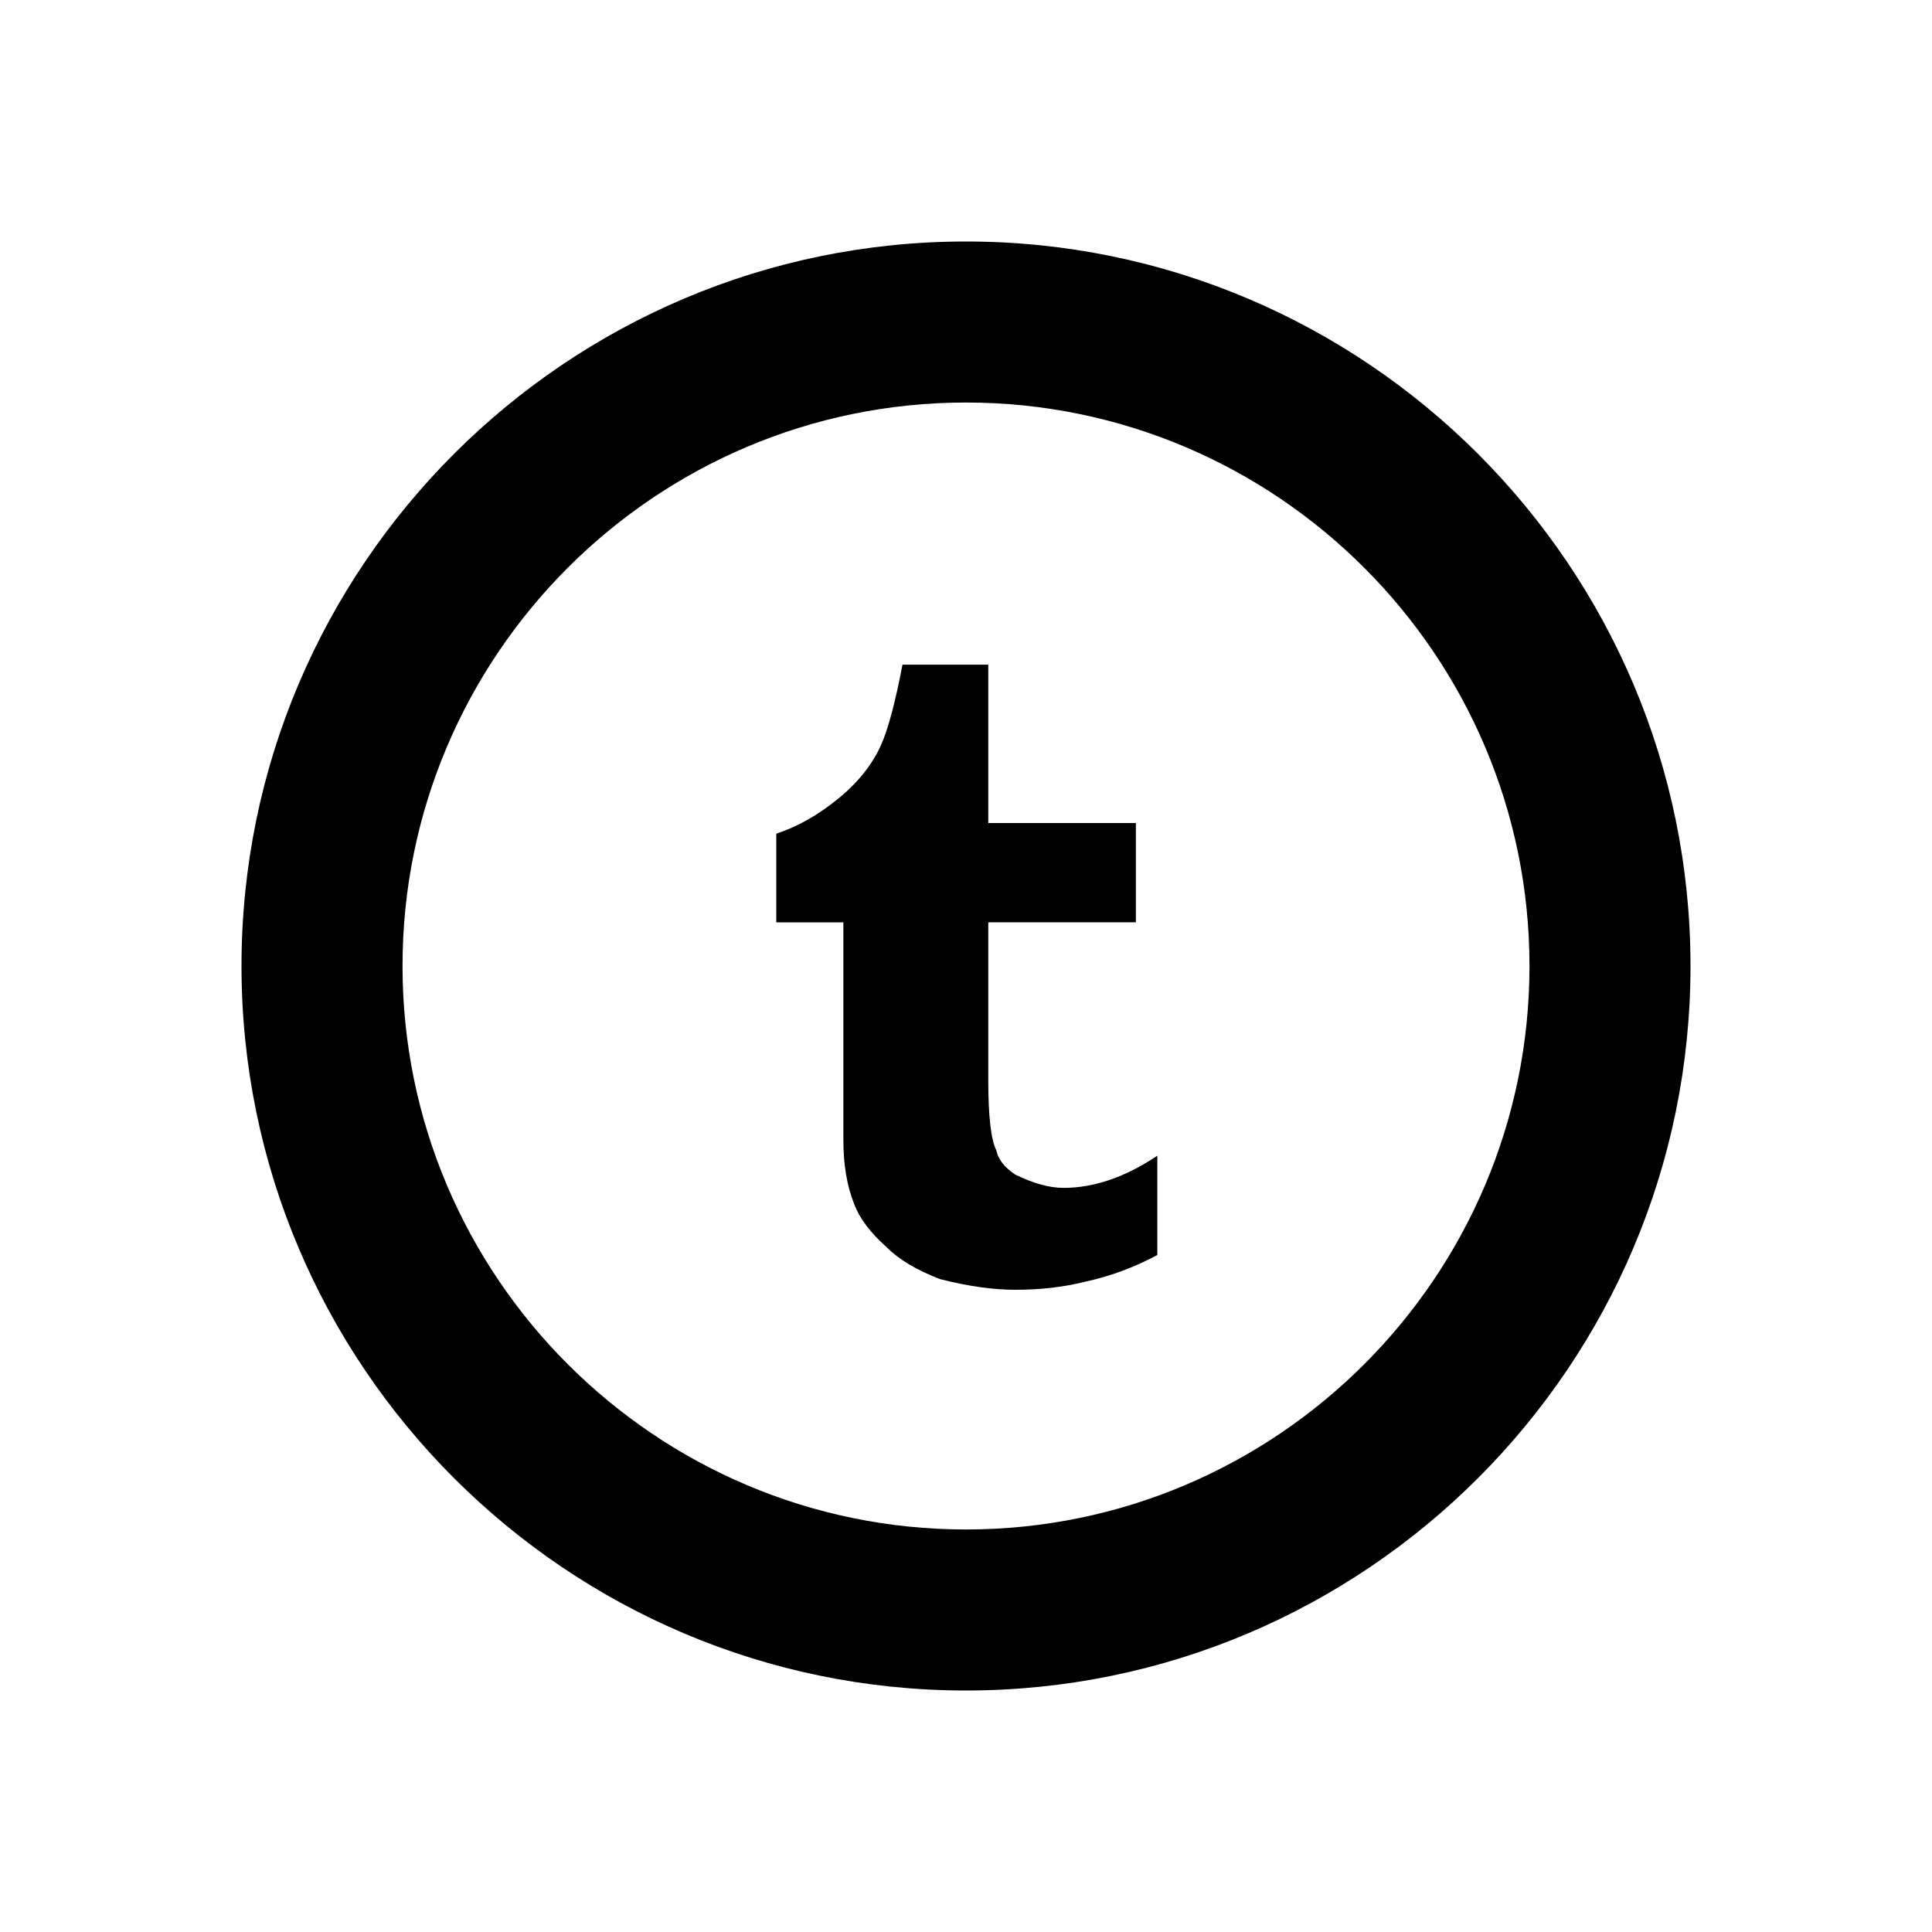
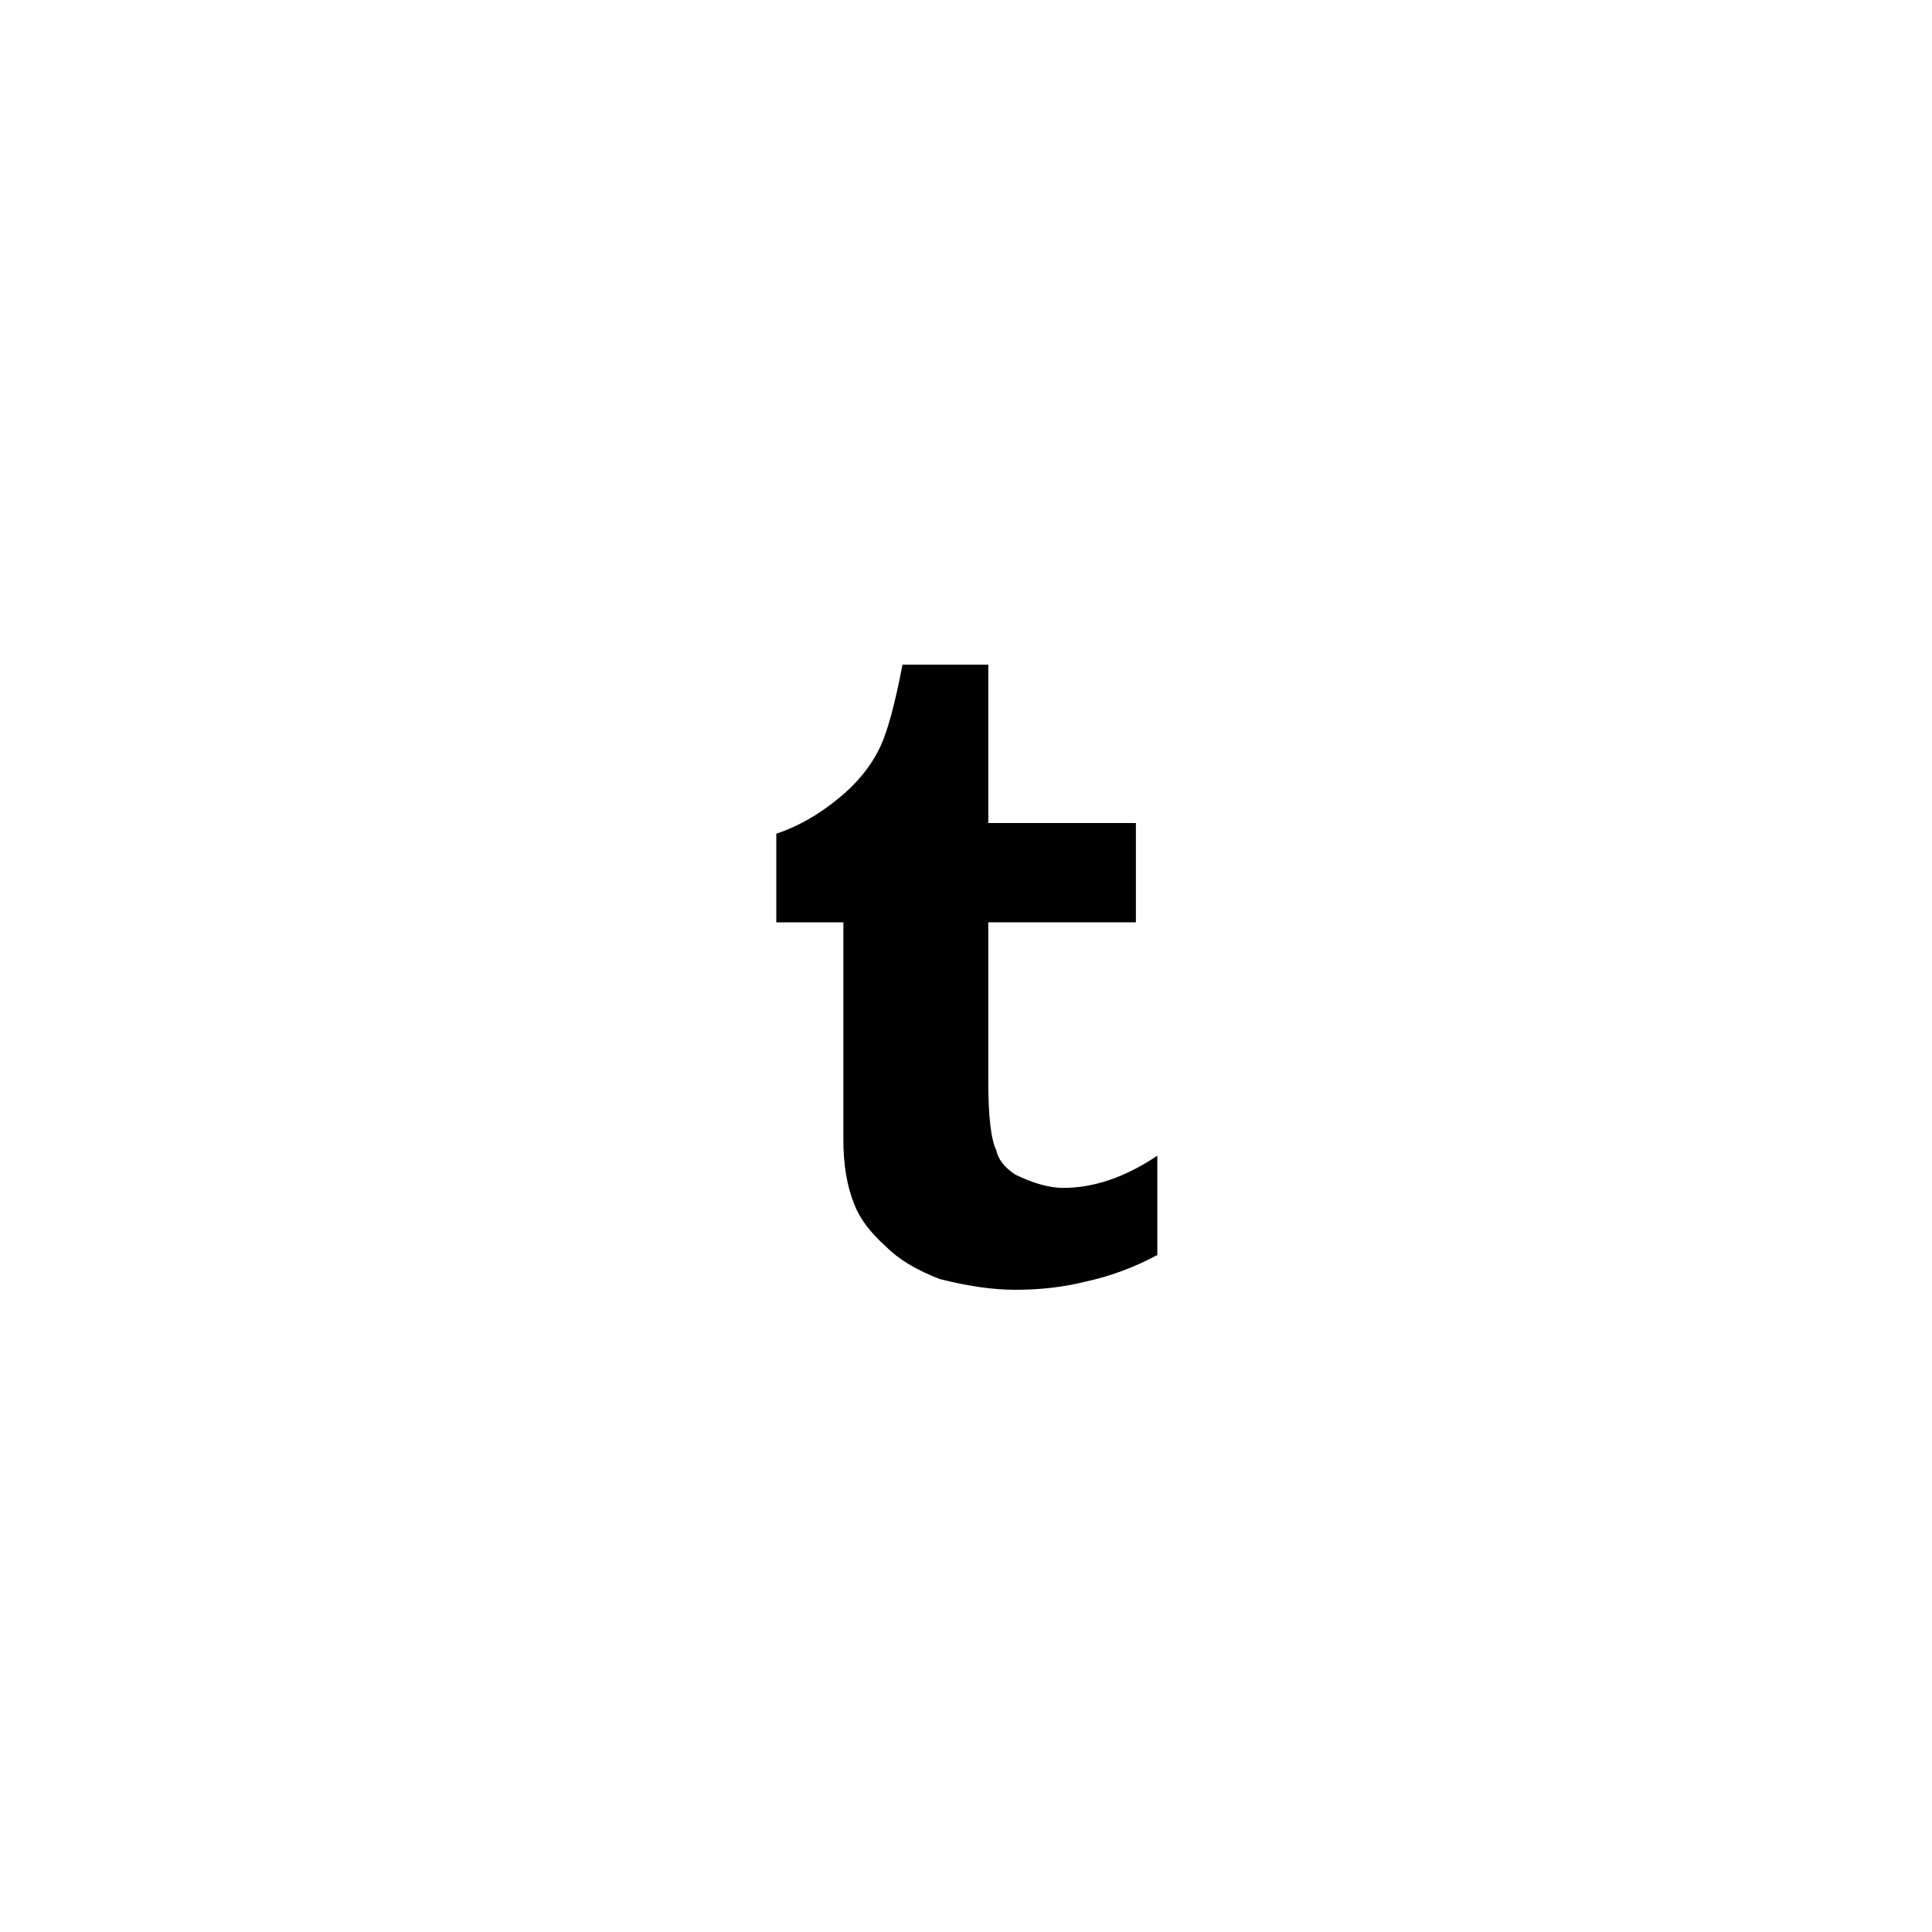
<svg xmlns="http://www.w3.org/2000/svg" version="1.1" width="32" height="32" viewBox="0 0 32 32">
  <path d="M19.169 20.787v-1.645c-0.532 0.357-1.051 0.533-1.555 0.533-0.237 0-0.503-0.076-0.8-0.221-0.179-0.12-0.281-0.252-0.312-0.401-0.088-0.177-0.133-0.563-0.133-1.156v-2.621h2.445v-1.644h-2.445v-2.623h-1.421c-0.119 0.623-0.237 1.067-0.356 1.333-0.147 0.325-0.384 0.623-0.711 0.888-0.327 0.268-0.667 0.46-1.023 0.579v1.468h1.111v3.6c0 0.415 0.059 0.768 0.179 1.065 0.088 0.237 0.265 0.473 0.533 0.711 0.205 0.208 0.503 0.385 0.888 0.533 0.473 0.12 0.888 0.177 1.245 0.177 0.415 0 0.8-0.044 1.155-0.133 0.416-0.089 0.816-0.237 1.2-0.443z" />
-   <path d="M16 28c-6.617 0-12-5.383-12-12s5.383-12 12-12 12 5.383 12 12-5.383 12-12 12zM16 6.667c-5.145 0-9.333 4.188-9.333 9.333s4.188 9.333 9.333 9.333 9.333-4.188 9.333-9.333-4.188-9.333-9.333-9.333z" />
</svg>